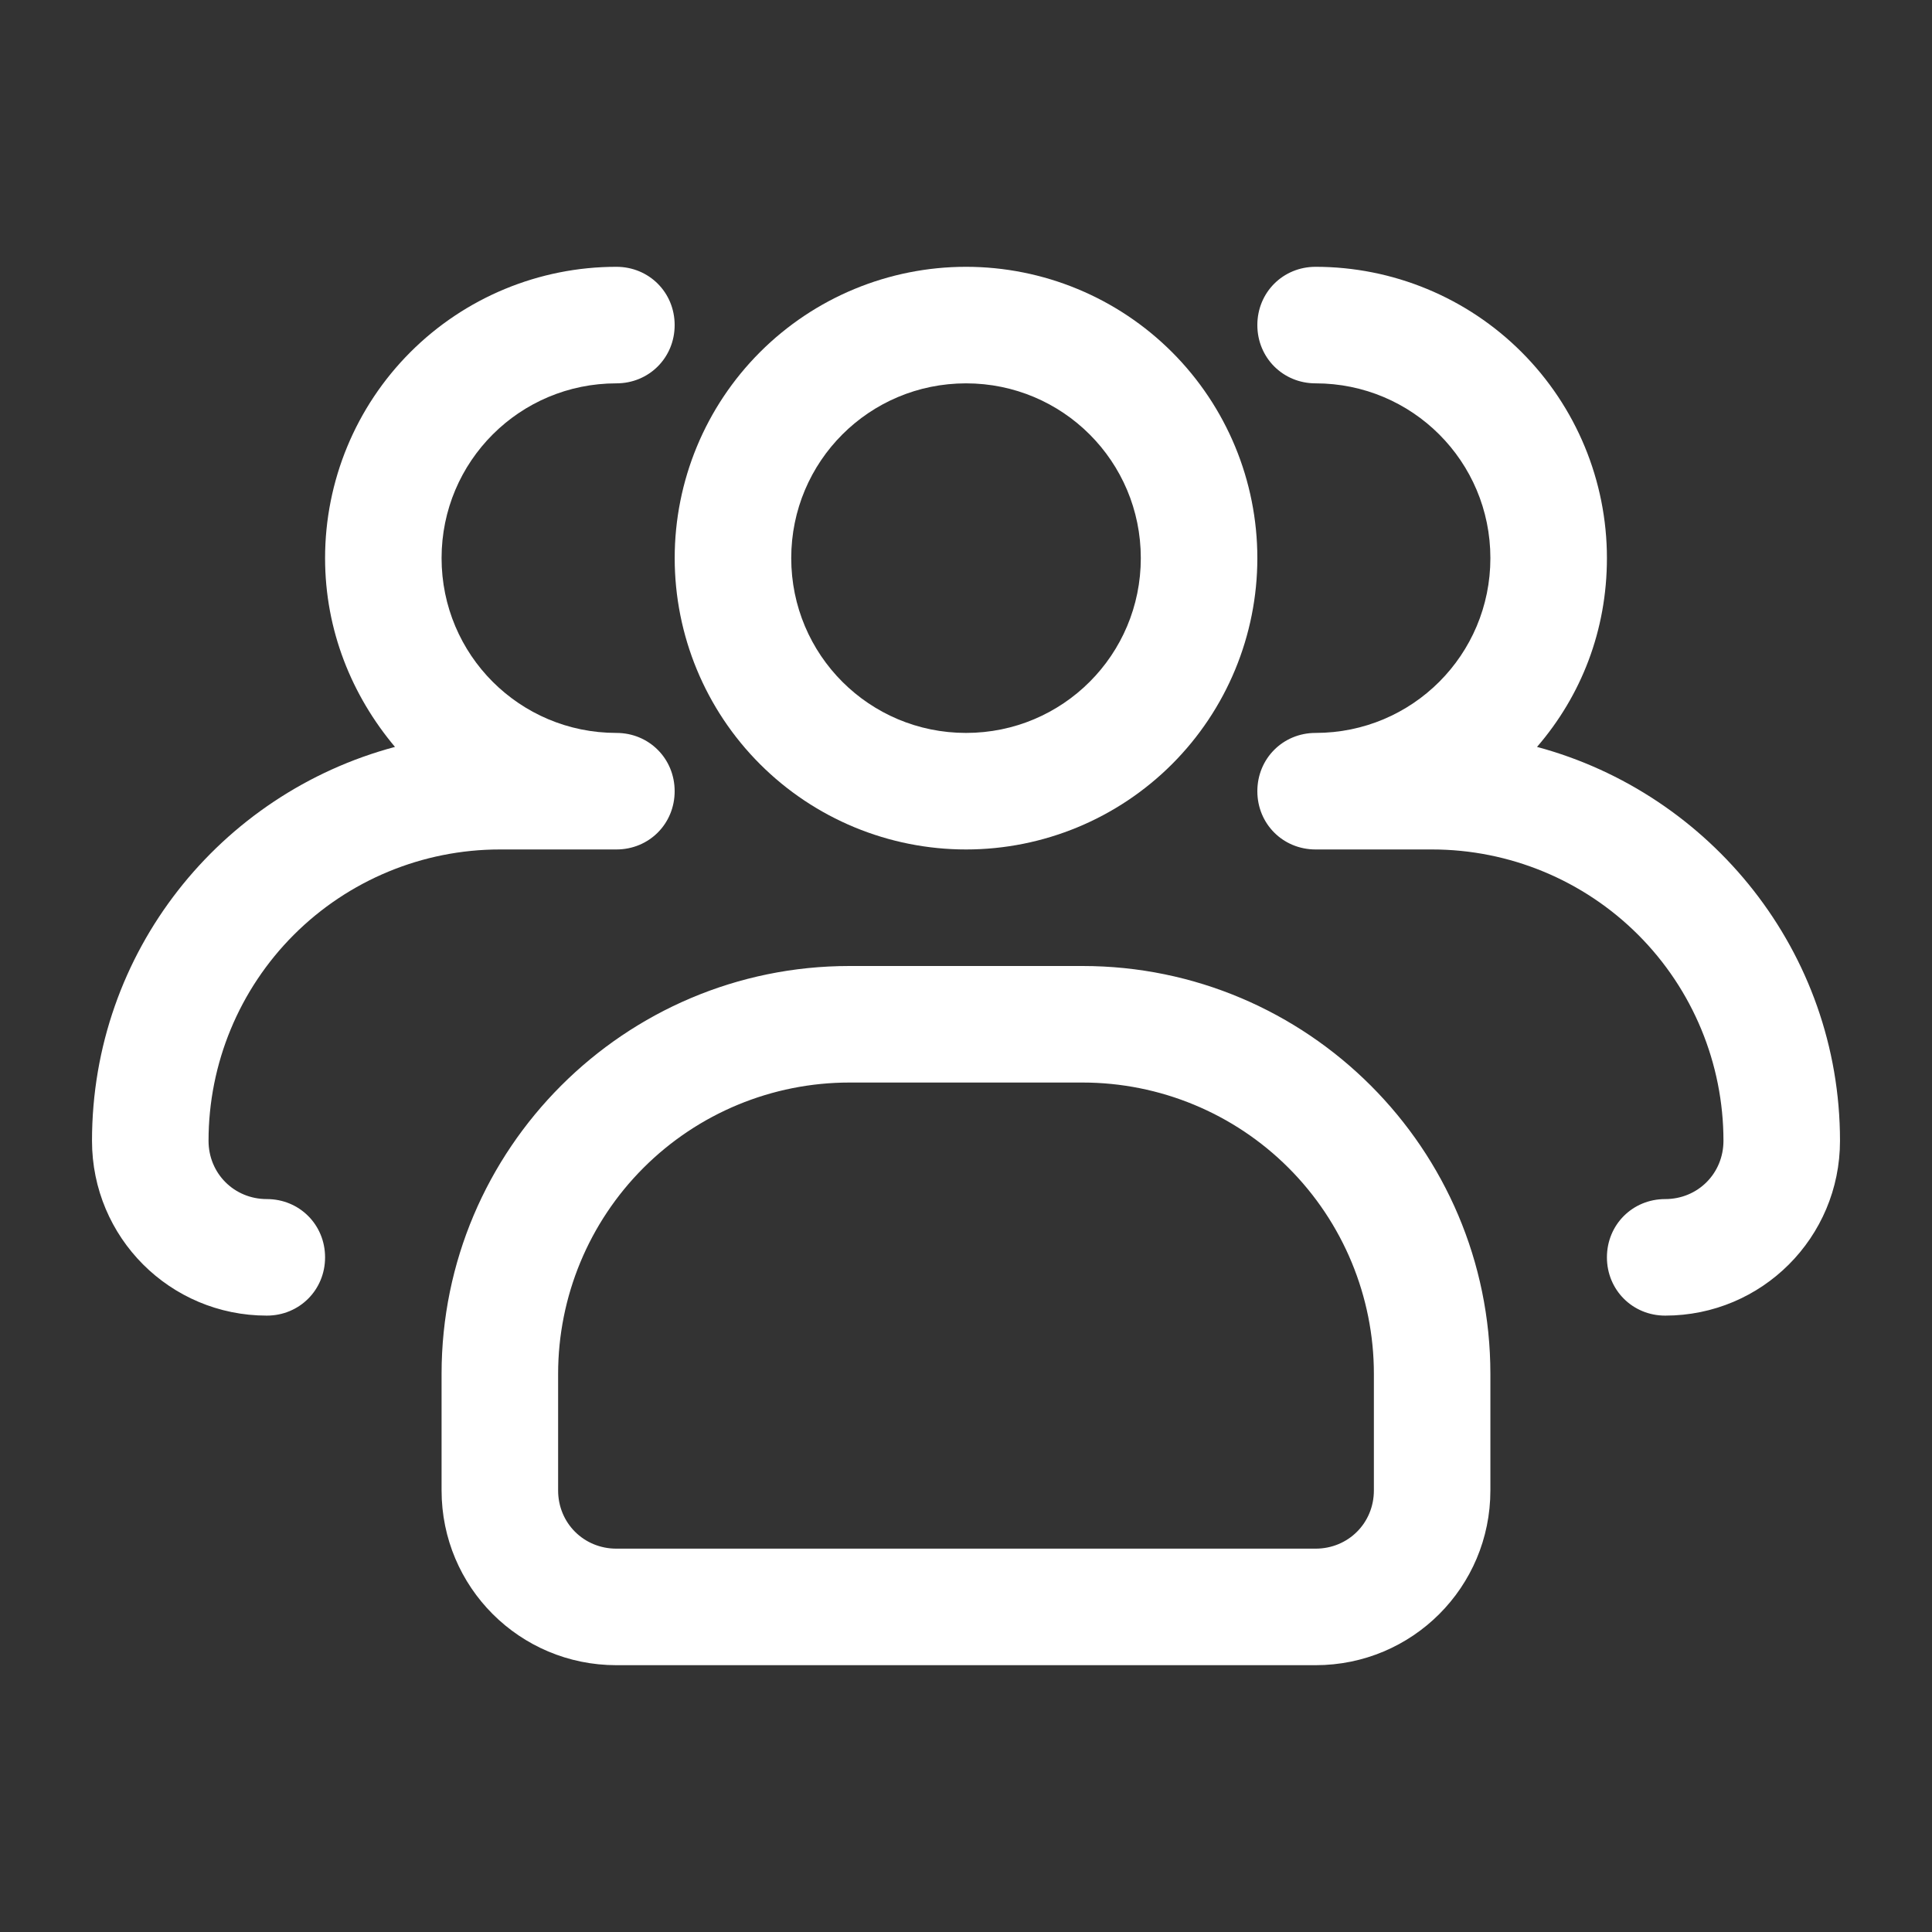
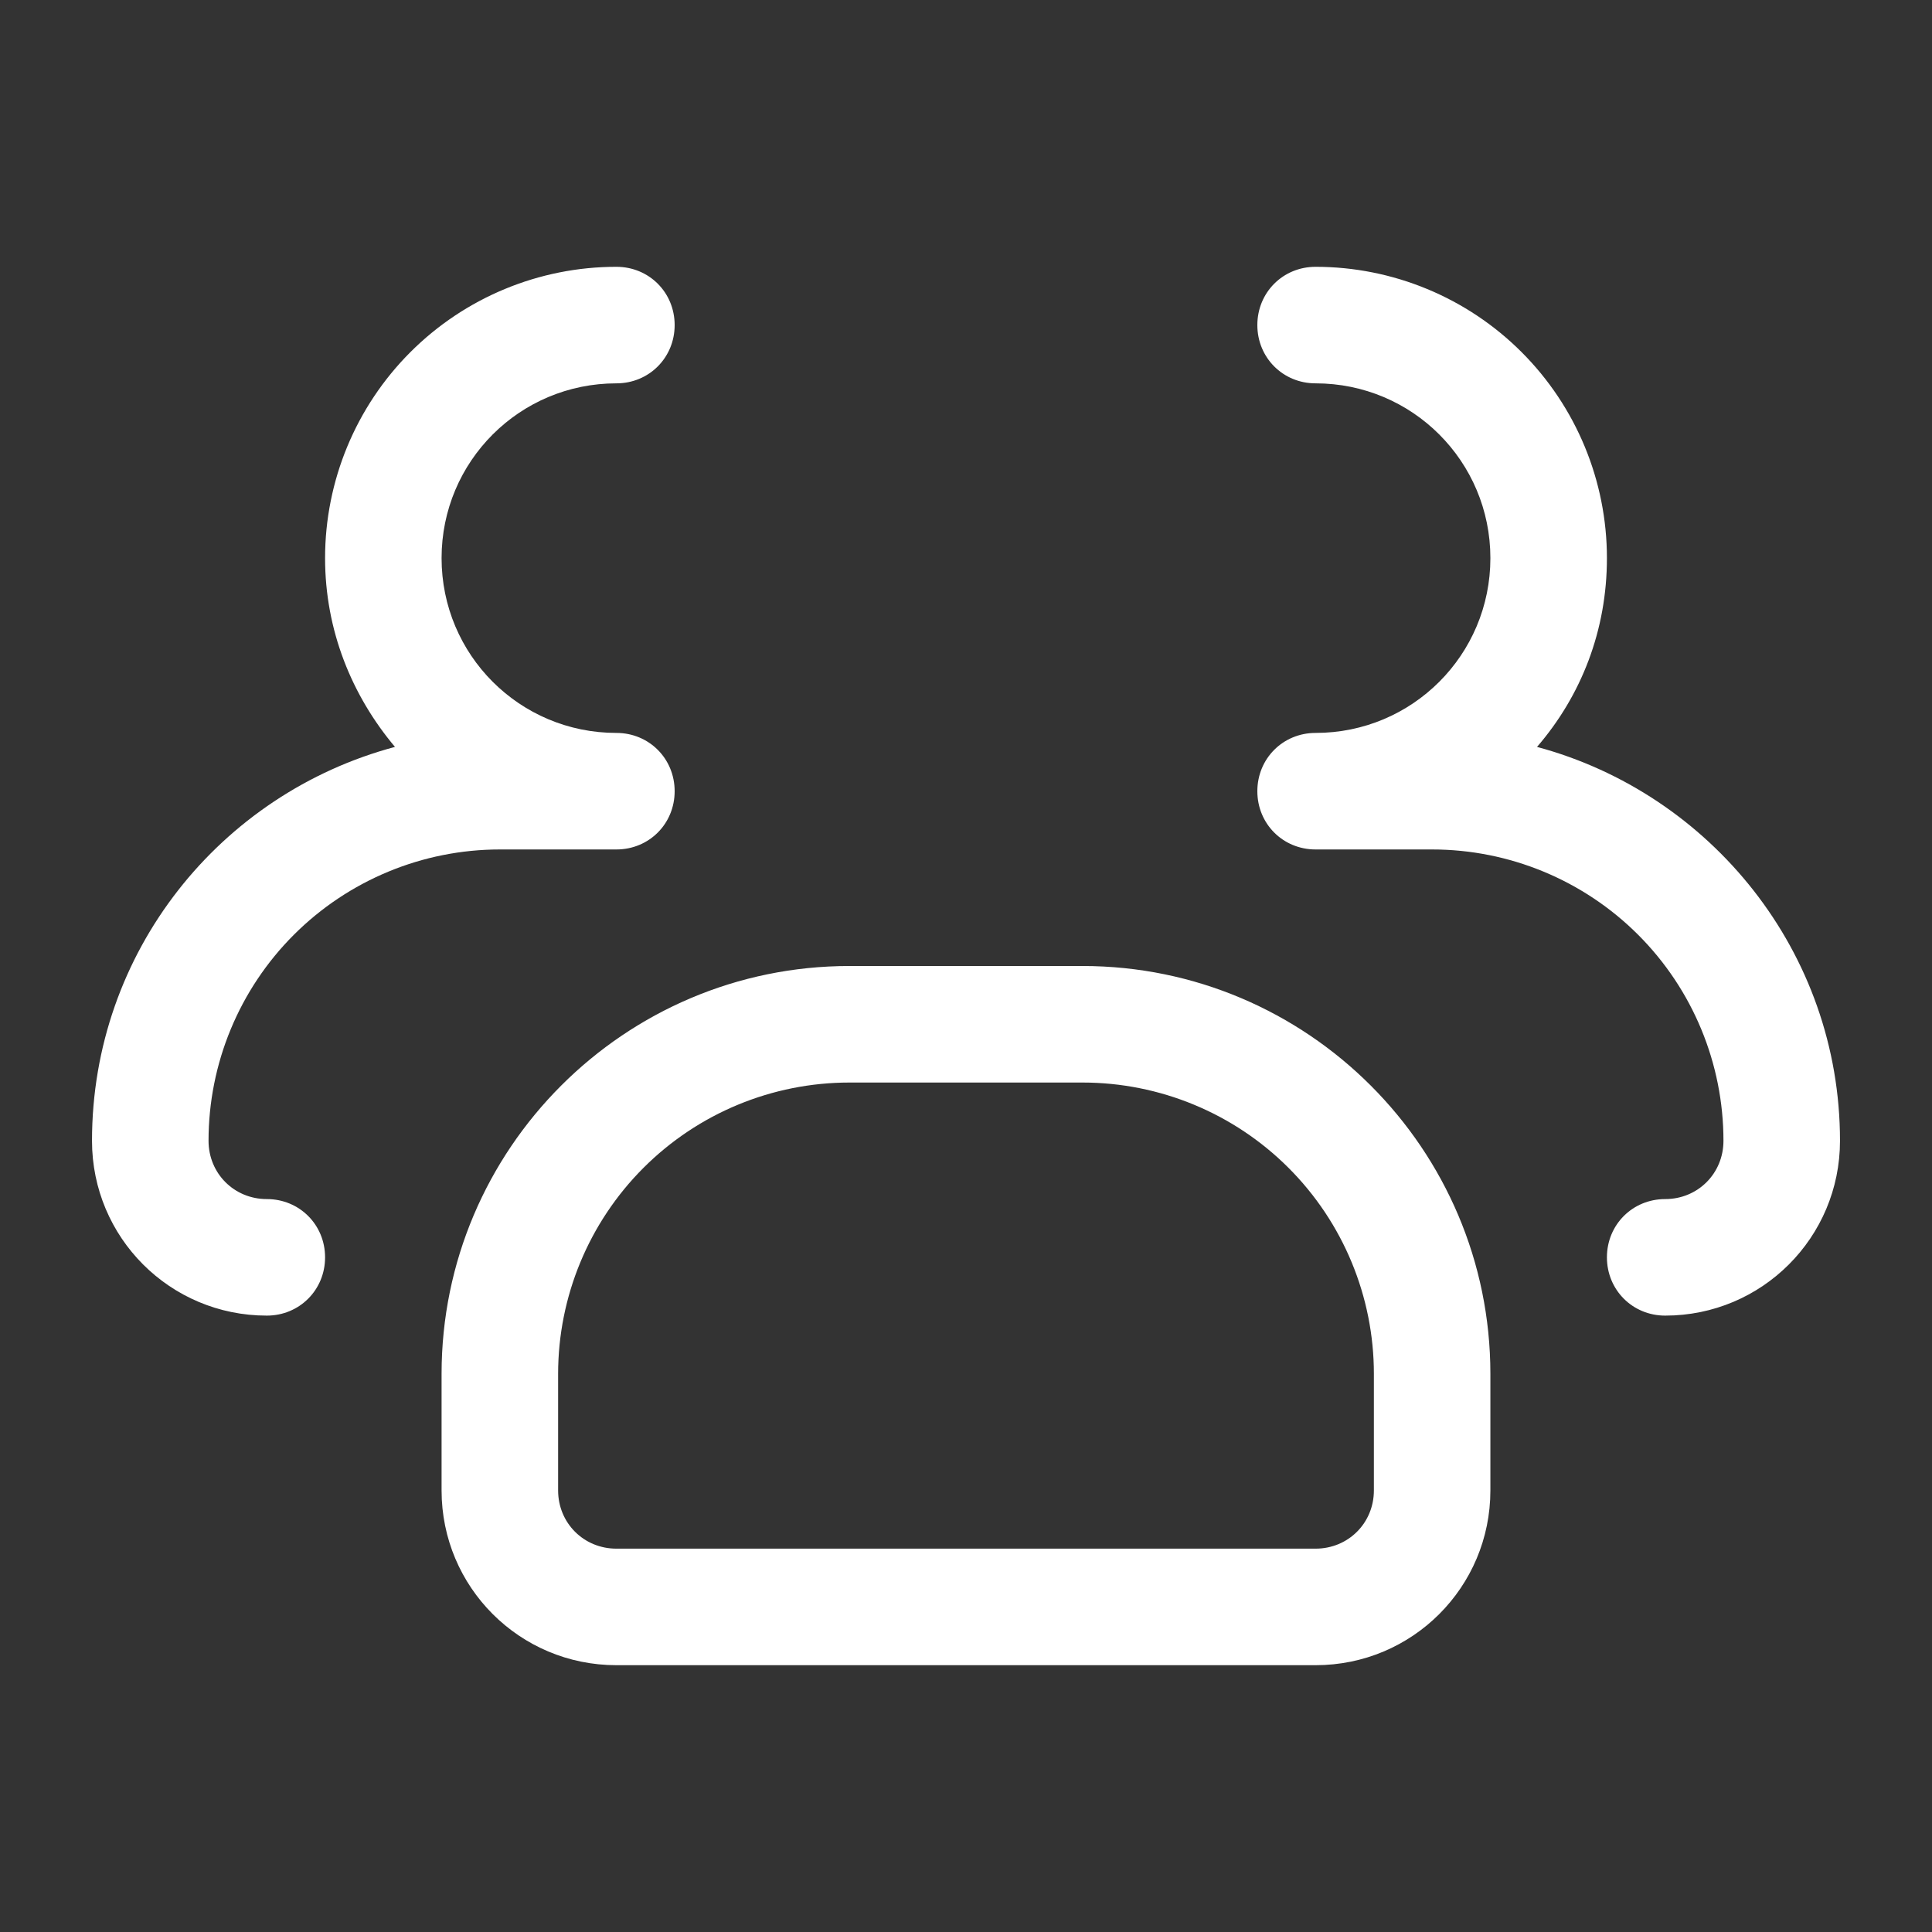
<svg xmlns="http://www.w3.org/2000/svg" width="50" height="50" viewBox="0 0 50 50" fill="none">
  <rect x="0" y="0" width="50" height="50" fill="#333333" stroke="none" />
-   <path d="M25.001 21.984C23.001 21.984 21.083 21.19 19.669 19.776C18.255 18.362 17.461 16.444 17.461 14.444C17.461 12.445 18.255 10.527 19.669 9.113C21.083 7.699 23.001 6.905 25.001 6.905C27 6.905 28.918 7.699 30.332 9.113C31.746 10.527 32.54 12.445 32.54 14.444C32.54 16.444 31.746 18.362 30.332 19.776C28.918 21.19 27 21.984 25.001 21.984ZM25.001 9.921C22.497 9.921 20.477 11.941 20.477 14.444C20.477 16.948 22.497 18.968 25.001 18.968C27.504 18.968 29.524 16.948 29.524 14.444C29.524 11.941 27.504 9.921 25.001 9.921Z" fill="white" />
  <path d="M43.095 34.048C42.251 34.048 41.587 33.384 41.587 32.54C41.587 31.695 42.251 31.032 43.095 31.032C43.94 31.032 44.603 30.368 44.603 29.524C44.603 27.524 43.809 25.606 42.395 24.192C40.981 22.779 39.063 21.984 37.063 21.984H34.047C33.203 21.984 32.54 21.321 32.54 20.476C32.54 19.632 33.203 18.968 34.047 18.968C36.551 18.968 38.571 16.948 38.571 14.444C38.571 11.941 36.551 9.921 34.047 9.921C33.203 9.921 32.54 9.257 32.54 8.413C32.54 7.568 33.203 6.905 34.047 6.905C36.047 6.905 37.965 7.699 39.379 9.113C40.793 10.527 41.587 12.445 41.587 14.444C41.587 16.314 40.924 18.003 39.778 19.33C44.271 20.537 47.619 24.638 47.619 29.524C47.619 32.027 45.598 34.048 43.095 34.048ZM6.905 34.048C4.401 34.048 2.381 32.027 2.381 29.524C2.381 24.638 5.698 20.537 10.222 19.33C9.106 18.003 8.413 16.314 8.413 14.444C8.413 12.445 9.207 10.527 10.621 9.113C12.035 7.699 13.953 6.905 15.952 6.905C16.797 6.905 17.46 7.568 17.46 8.413C17.46 9.257 16.797 9.921 15.952 9.921C13.449 9.921 11.428 11.941 11.428 14.444C11.428 16.948 13.449 18.968 15.952 18.968C16.797 18.968 17.46 19.632 17.46 20.476C17.46 21.321 16.797 21.984 15.952 21.984H12.936C10.937 21.984 9.019 22.779 7.605 24.192C6.191 25.606 5.397 27.524 5.397 29.524C5.397 30.368 6.06 31.032 6.905 31.032C7.749 31.032 8.413 31.695 8.413 32.54C8.413 33.384 7.749 34.048 6.905 34.048ZM34.047 43.095H15.952C13.449 43.095 11.428 41.075 11.428 38.572V35.556C11.428 29.735 16.163 25 21.984 25H28.016C33.836 25 38.571 29.735 38.571 35.556V38.572C38.571 41.075 36.551 43.095 34.047 43.095ZM21.984 28.016C19.984 28.016 18.067 28.81 16.653 30.224C15.239 31.638 14.444 33.556 14.444 35.556V38.572C14.444 39.416 15.108 40.079 15.952 40.079H34.047C34.892 40.079 35.556 39.416 35.556 38.572V35.556C35.556 33.556 34.761 31.638 33.347 30.224C31.933 28.81 30.015 28.016 28.016 28.016H21.984Z" fill="white" />
</svg>